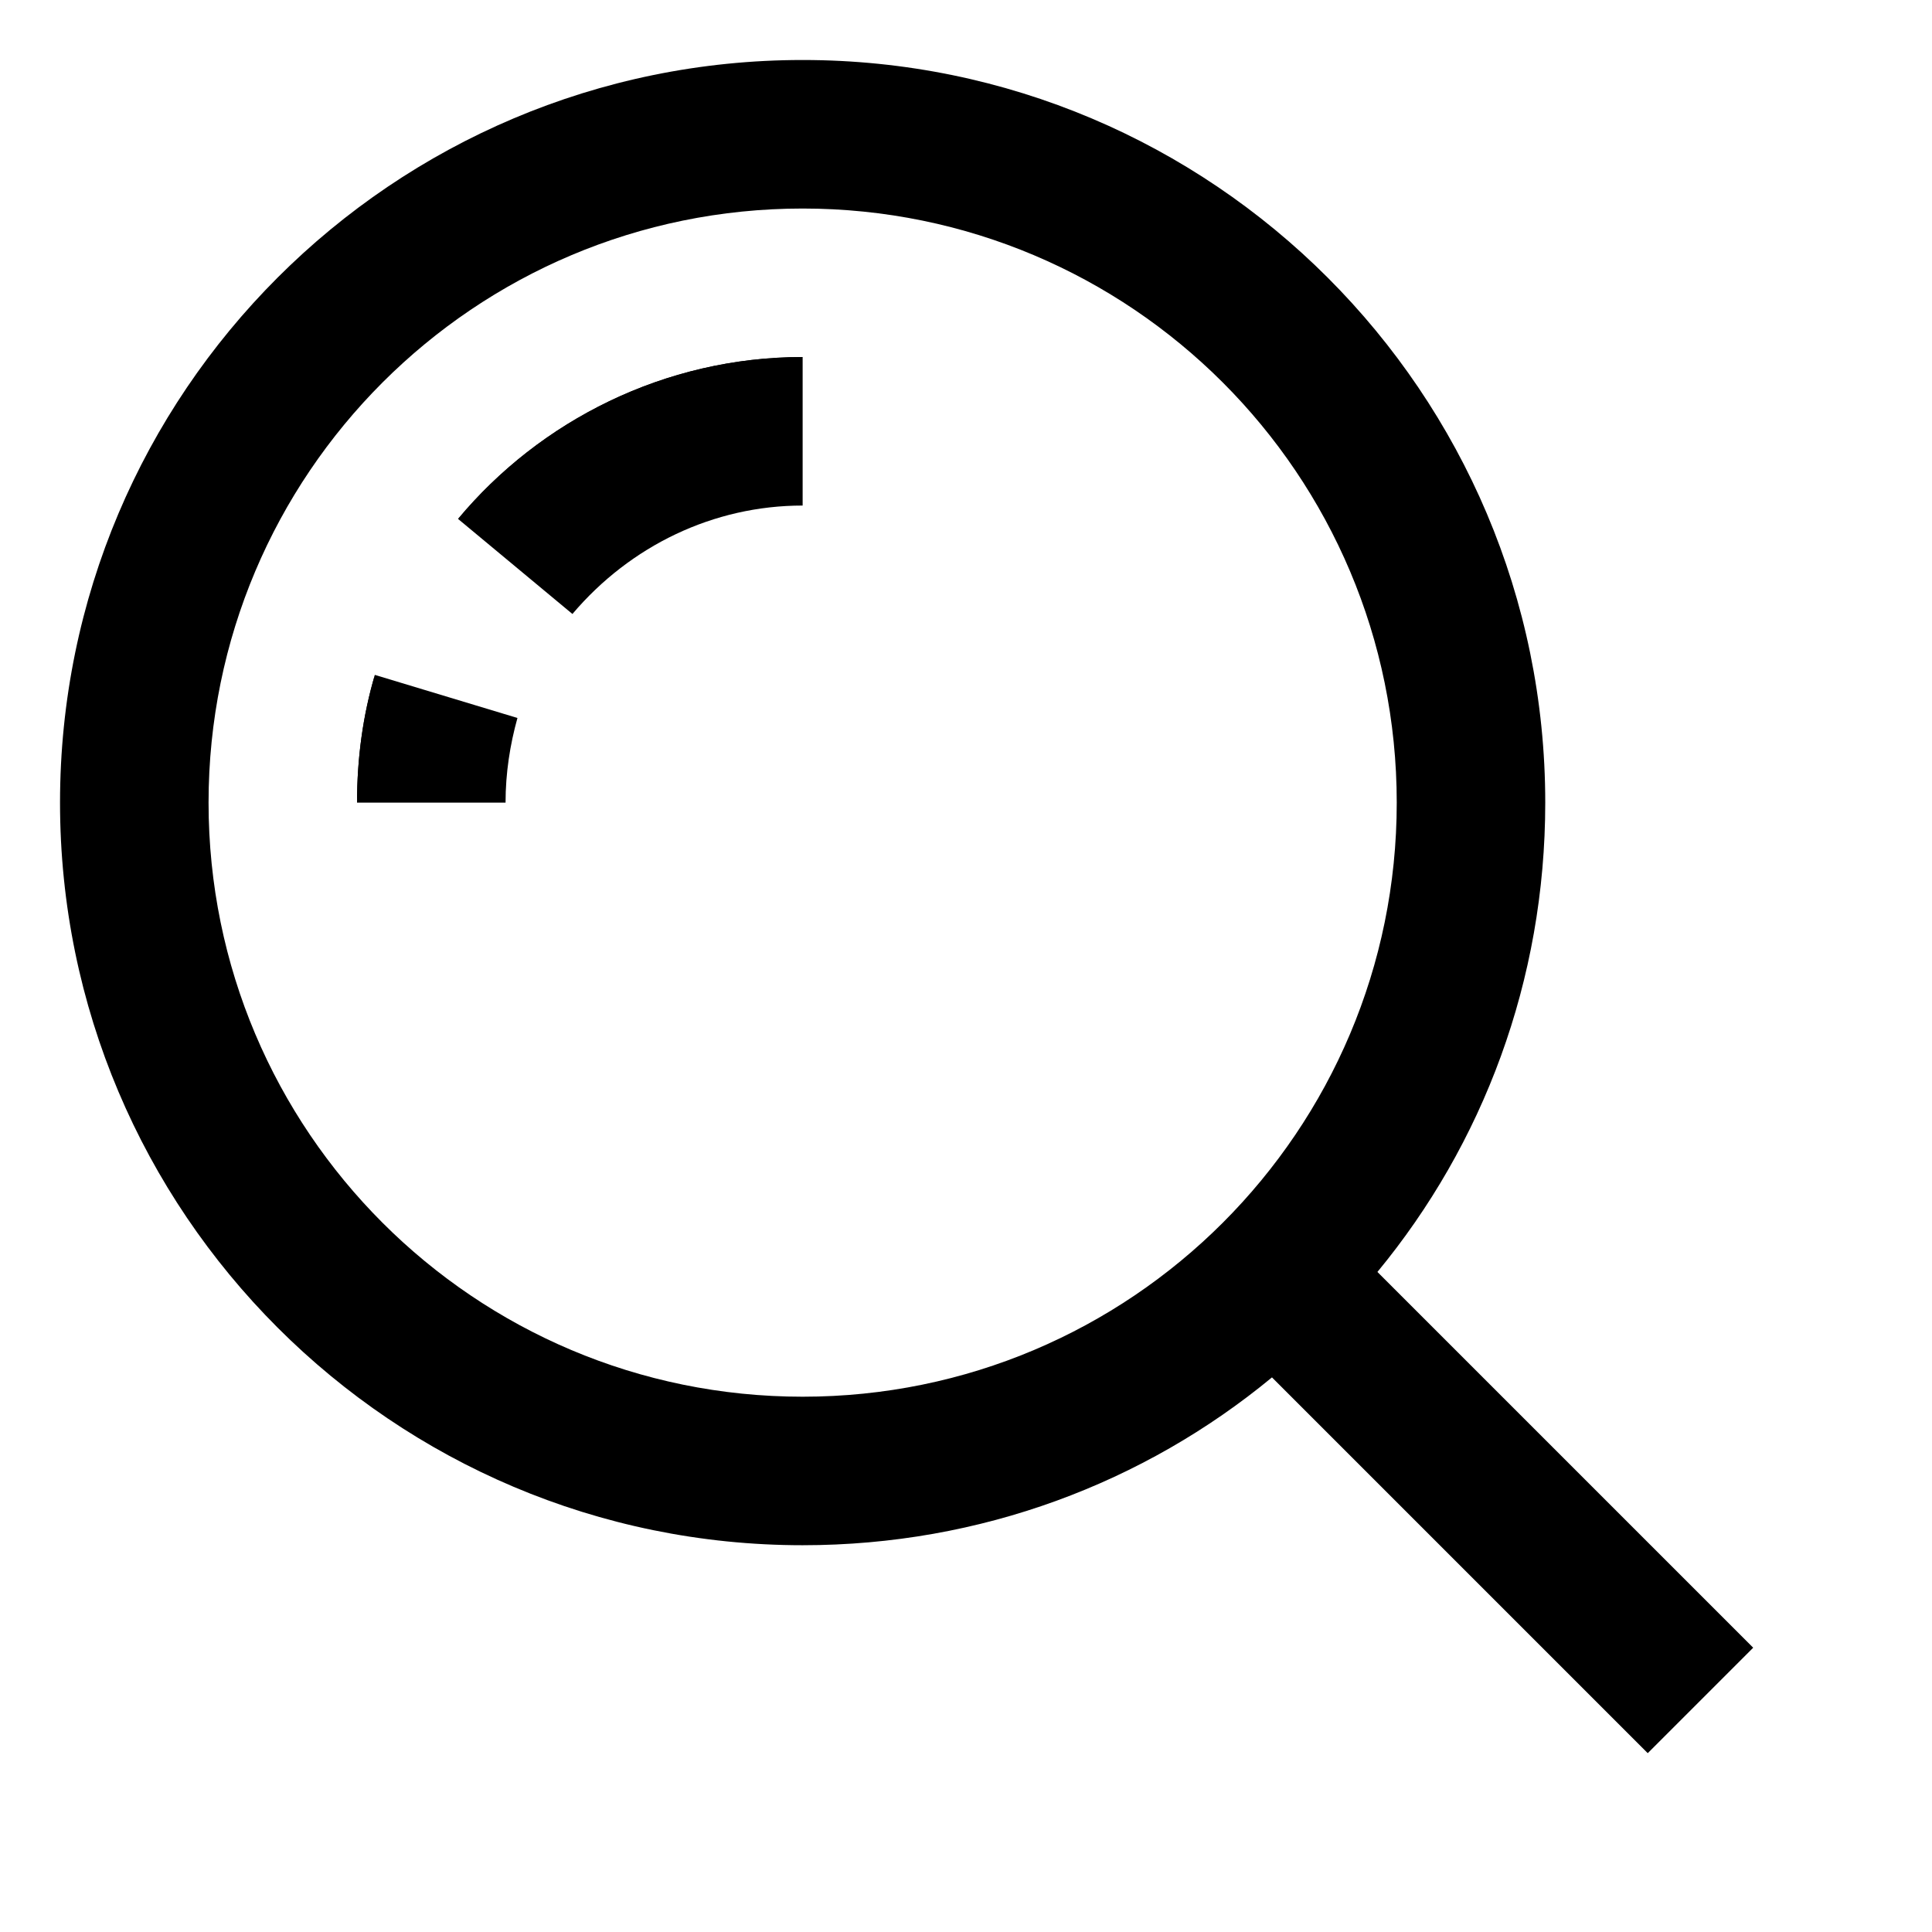
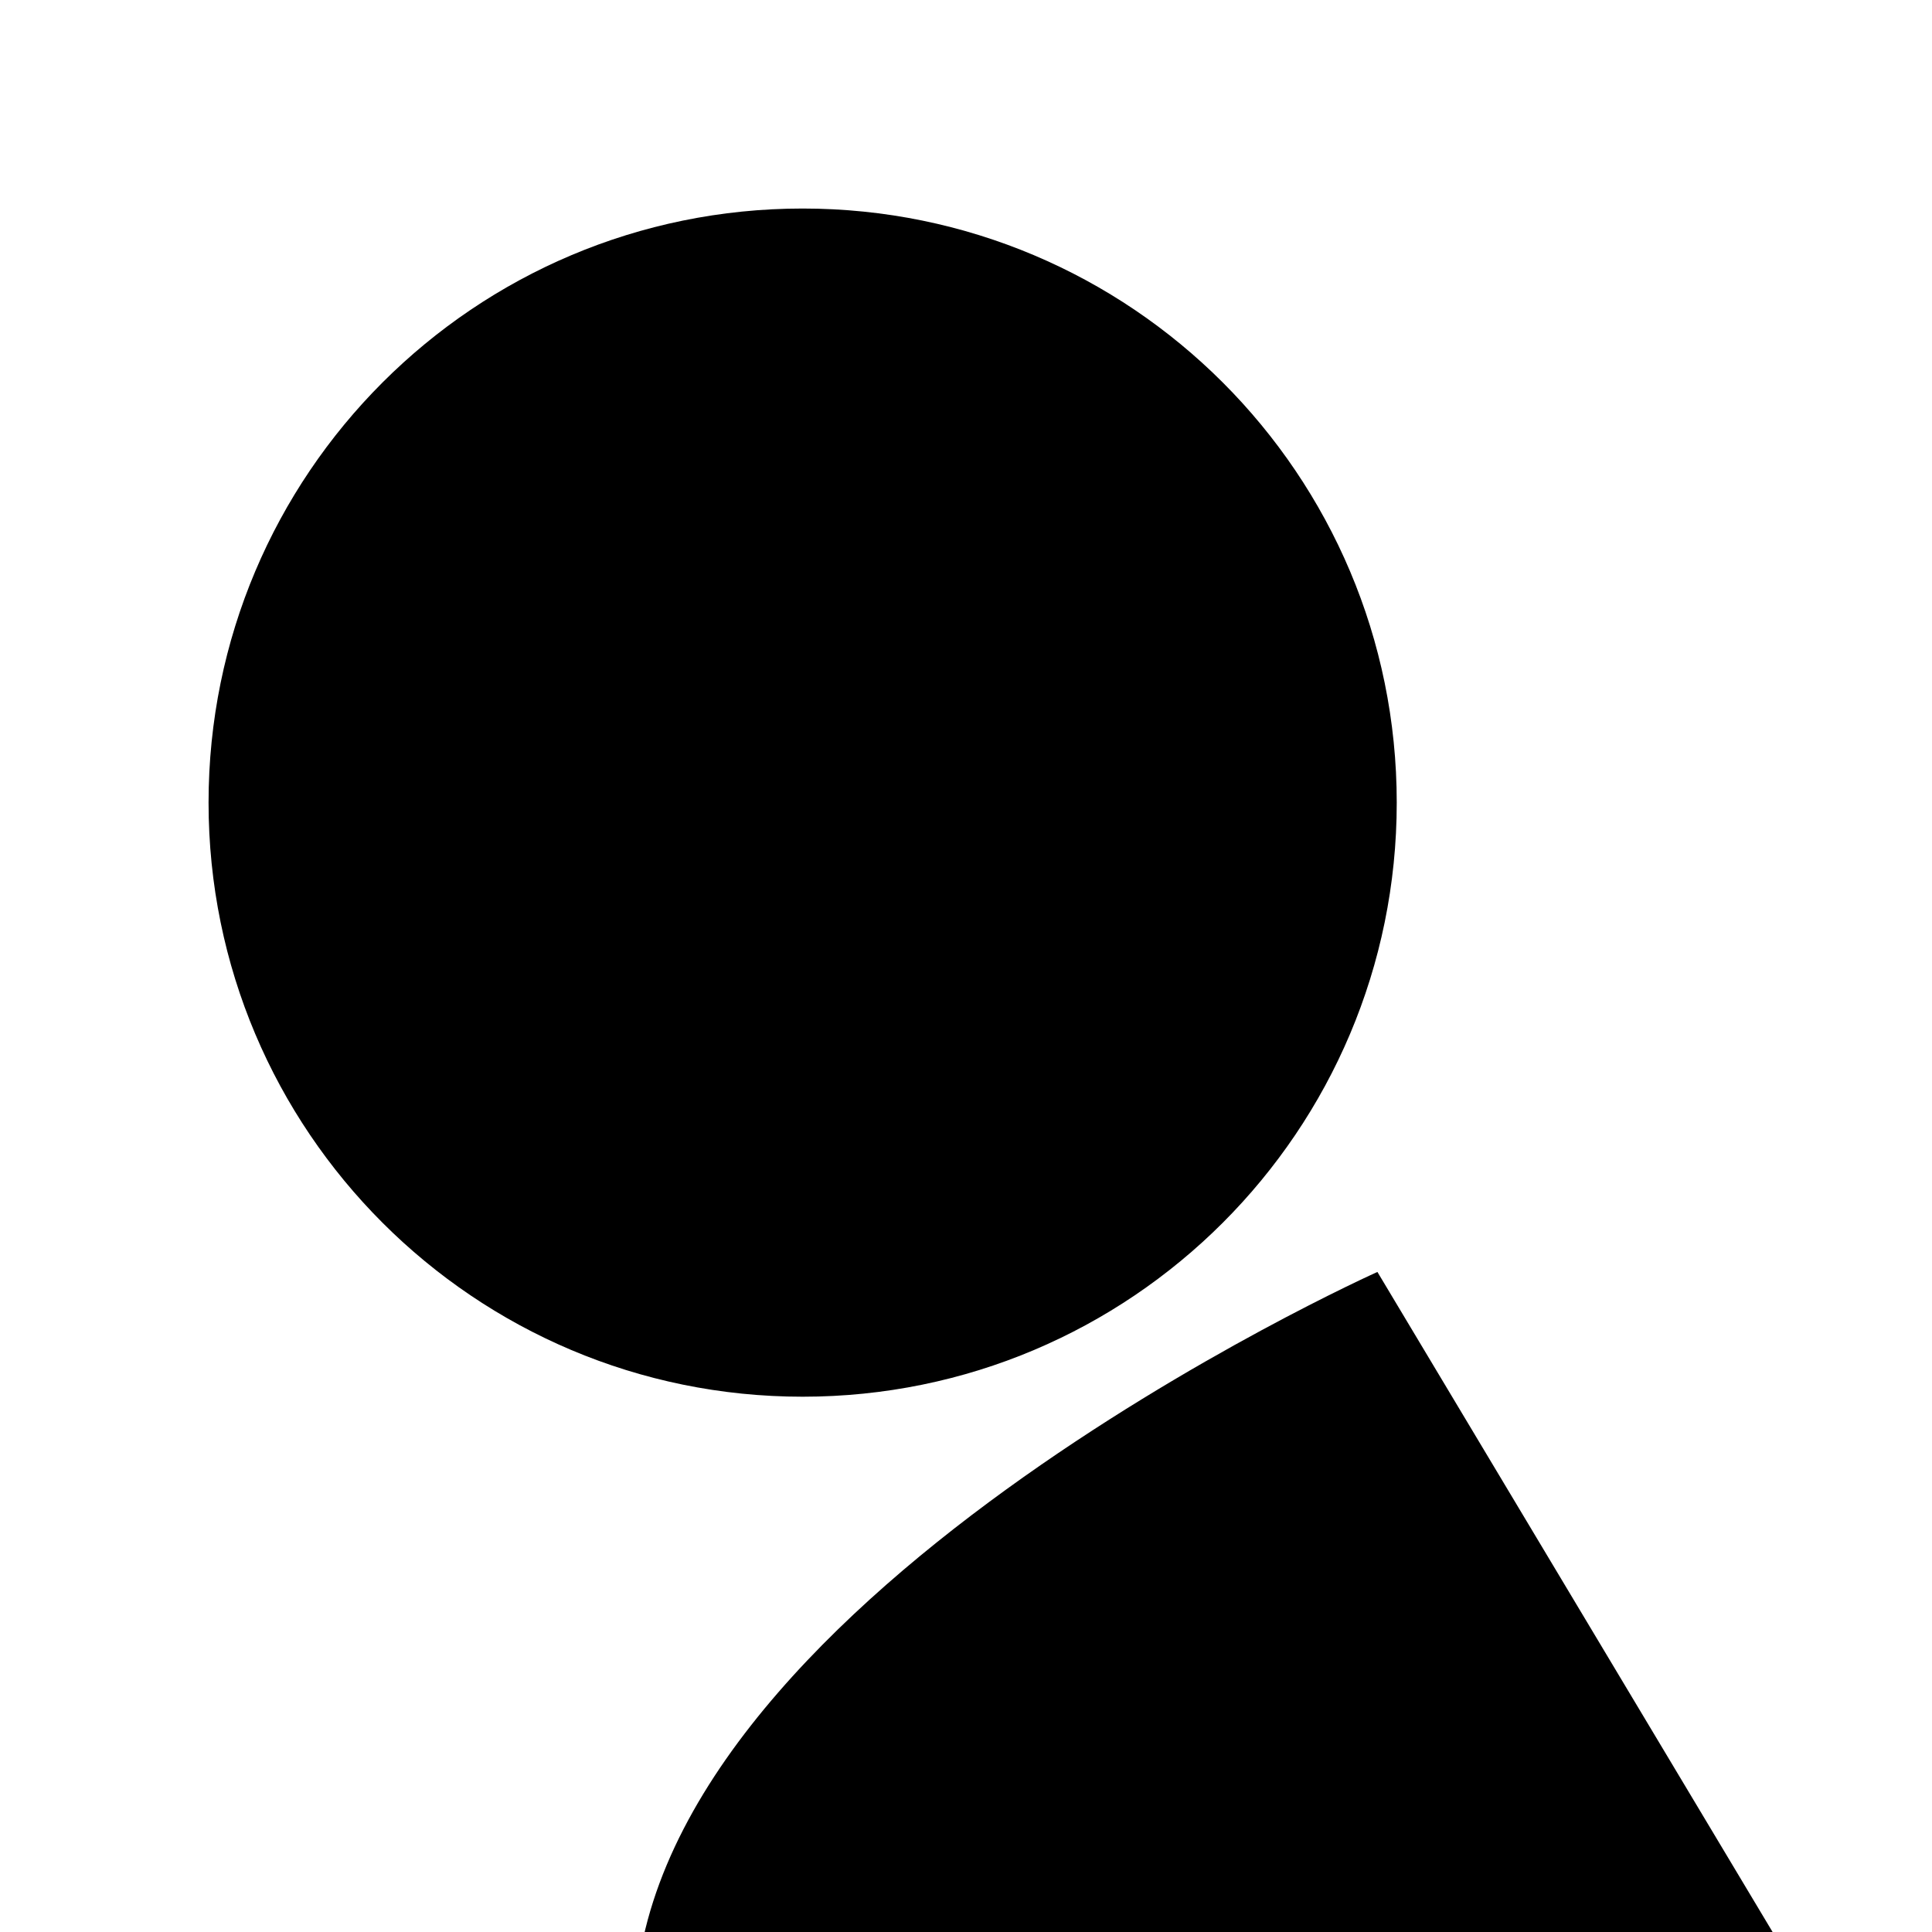
<svg xmlns="http://www.w3.org/2000/svg" fill="#000000" width="800px" height="800px" version="1.1" viewBox="144 144 512 512">
  <g>
-     <path d="m509.03 481.08c27.945-33.852 44.477-77.148 44.477-124.38 0-108.63-88.168-196.8-196.8-196.8s-196.8 88.168-196.8 196.8 88.168 196.8 196.8 196.8c47.23 0 90.527-16.531 124.38-44.477l99.582 99.582 27.945-27.945zm-152.32 33.062c-86.984 0-157.44-70.453-157.44-157.44 0-86.984 70.453-157.44 157.44-157.44 86.984 0 157.44 70.453 157.44 157.44 0 86.984-70.457 157.44-157.44 157.44z" />
-     <path d="m265.39 281.52 30.309 25.191c15.348-18.105 37.391-28.734 61.008-28.734v-39.359c-36.605 0-69.668 16.926-91.316 42.902z" />
-     <path d="m265.39 281.52c21.648-25.977 54.711-42.902 91.316-42.902" />
-     <path d="m281.13 334.27-37.785-11.414c-3.152 10.629-4.727 22.043-4.727 33.852h39.359c0-7.871 1.184-15.352 3.152-22.438z" />
-     <path d="m238.62 356.7c0-11.809 1.574-23.223 4.723-33.852" />
+     <path d="m509.03 481.08s-196.8 88.168-196.8 196.8 88.168 196.8 196.8 196.8c47.23 0 90.527-16.531 124.38-44.477l99.582 99.582 27.945-27.945zm-152.32 33.062c-86.984 0-157.44-70.453-157.44-157.44 0-86.984 70.453-157.44 157.44-157.44 86.984 0 157.44 70.453 157.44 157.44 0 86.984-70.457 157.44-157.44 157.44z" />
  </g>
</svg>